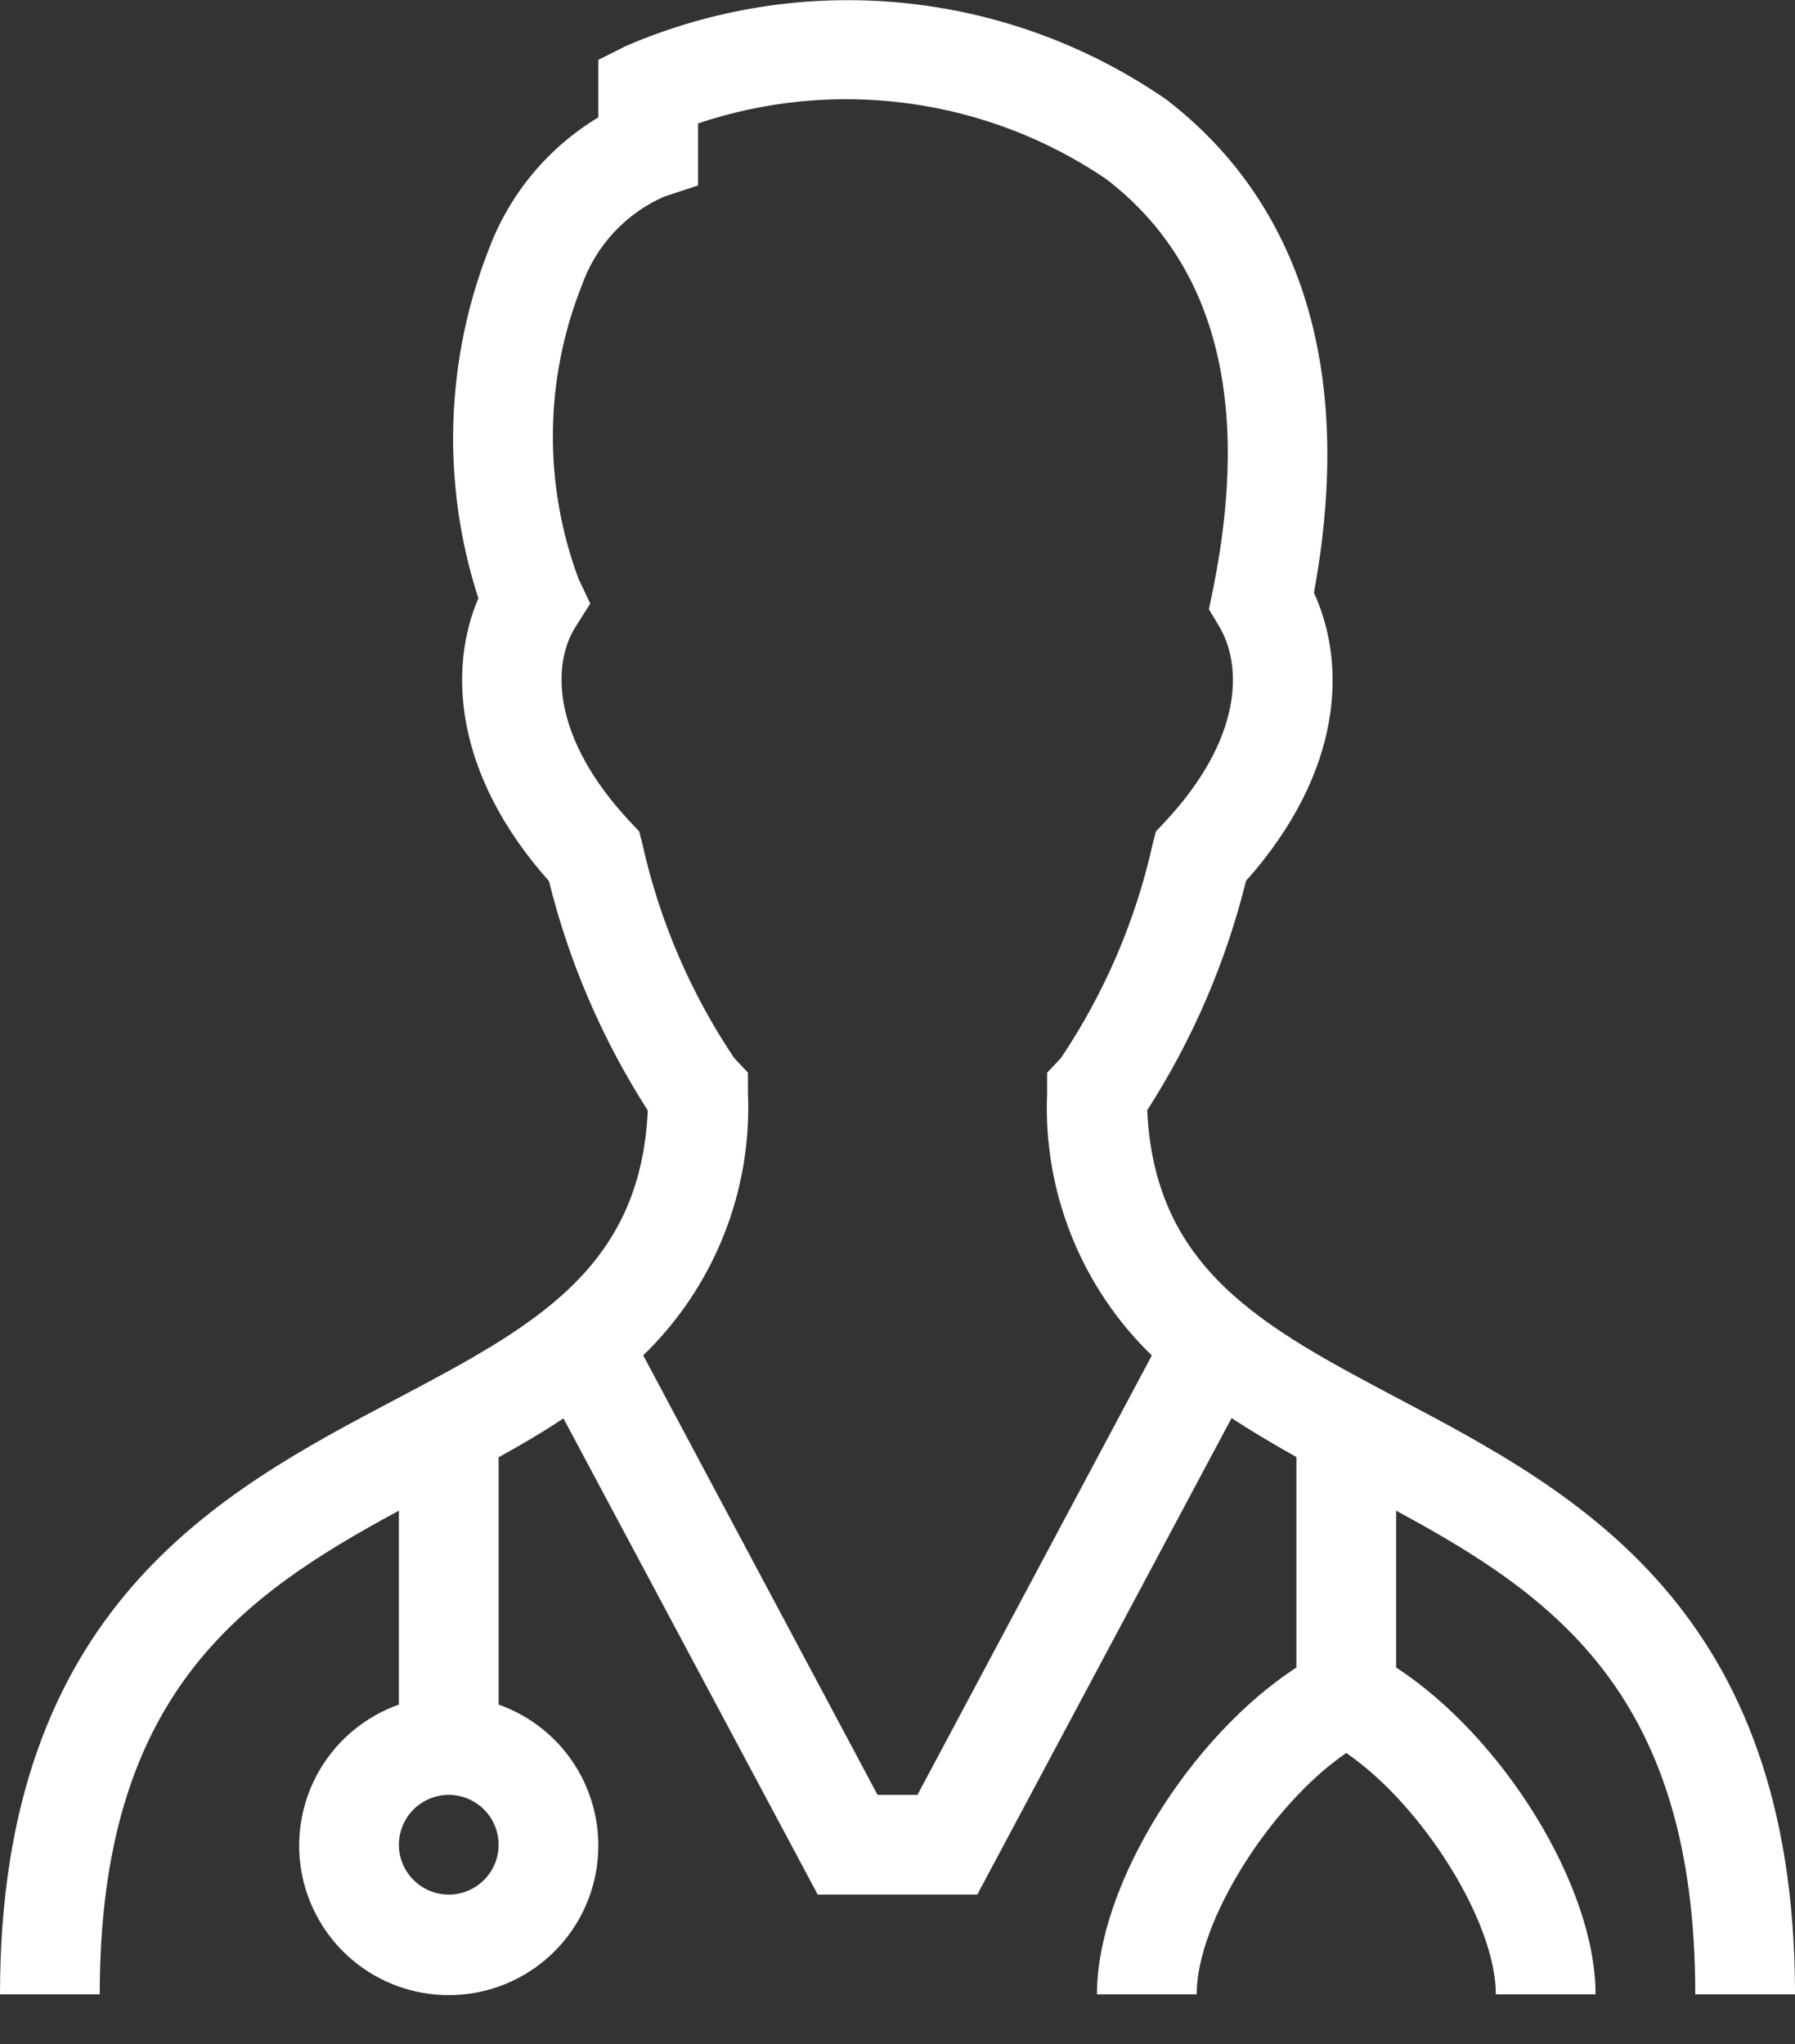
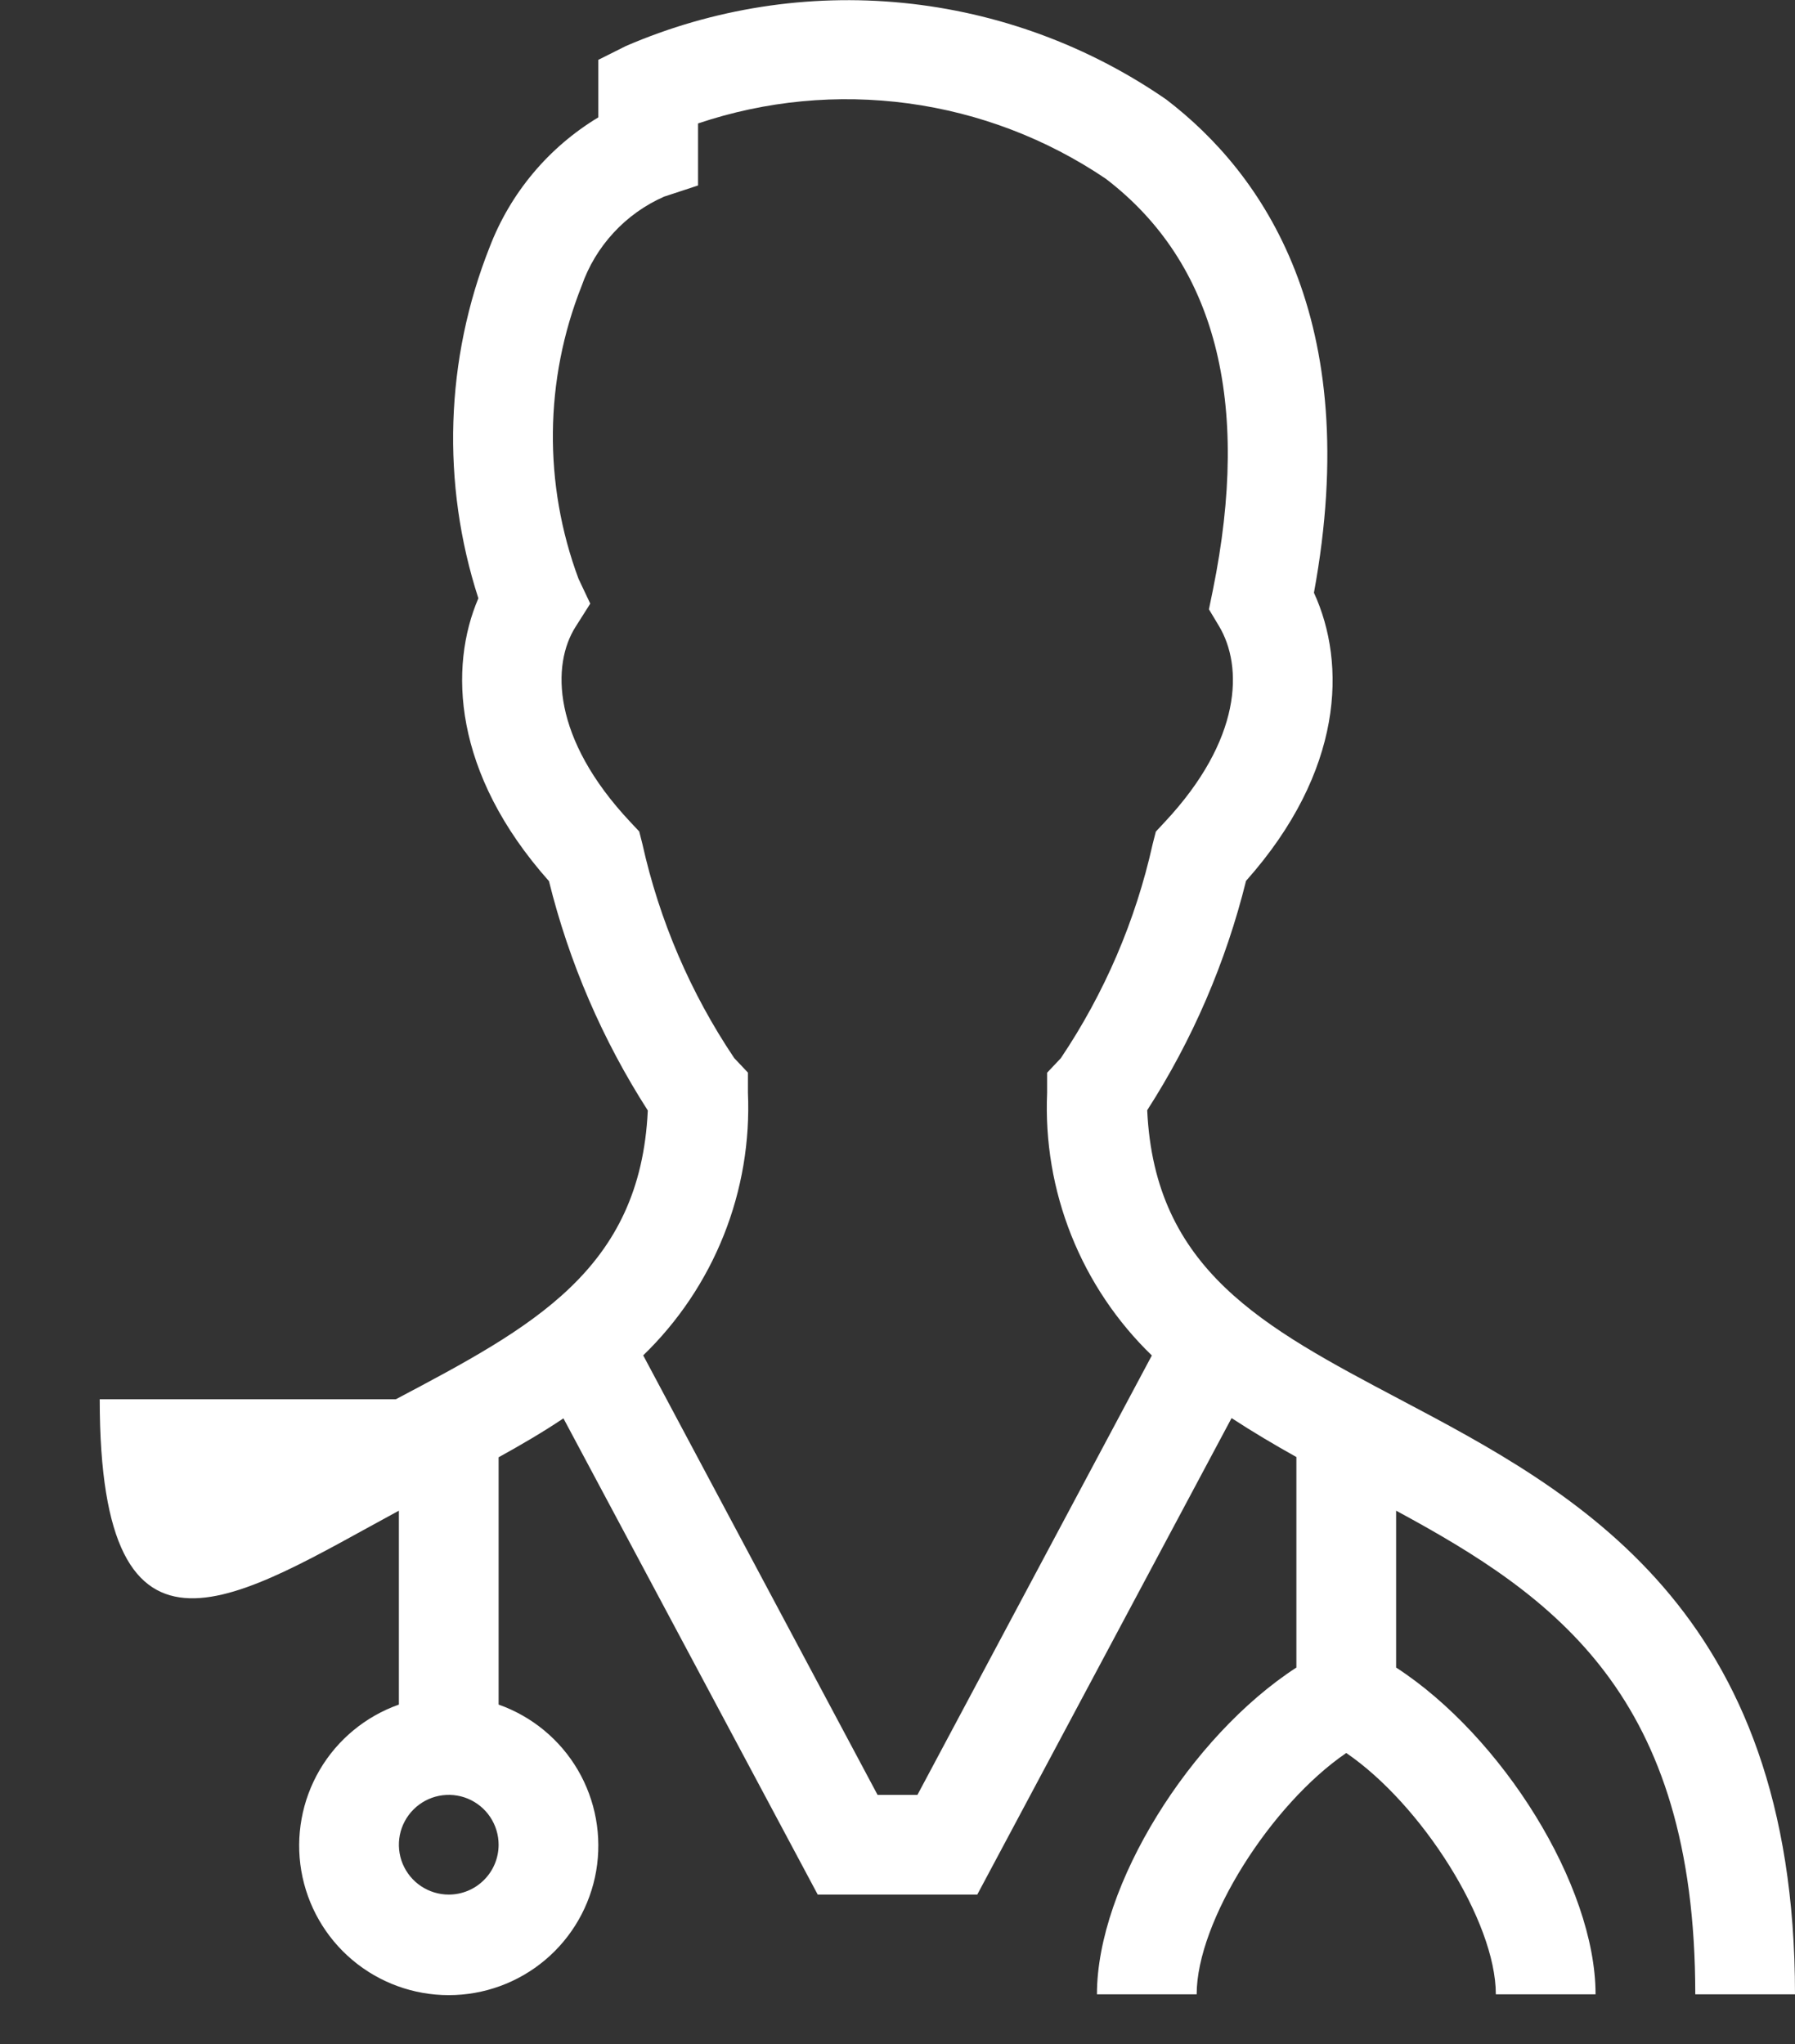
<svg xmlns="http://www.w3.org/2000/svg" width="36" height="41" viewBox="0 0 36 41" fill="none">
  <rect x="0" y="0" width="36" height="41" fill="#333333" stroke="none" />
-   <path d="M34 40H36C36 32.257 31.6 29.93 28.061 28.06C25.332 26.617 23.156 25.467 23.008 22.268C23.917 20.854 24.586 19.3 24.99 17.668C26.947 15.468 27.007 13.314 26.352 11.889C27.367 6.374 25.316 3.47 23.392 1.997C21.824 0.913 20.007 0.246 18.11 0.058C16.214 -0.13 14.301 0.168 12.551 0.924L12 1.2V2.354C11.004 2.954 10.237 3.869 9.821 4.954C8.928 7.205 8.848 9.696 9.594 12C9.001 13.378 9.078 15.5 11.01 17.673C11.414 19.305 12.084 20.859 12.992 22.273C12.844 25.473 10.668 26.622 7.939 28.065C4.4 29.93 0 32.257 0 40H2C2 34.005 4.808 32.024 8 30.3V34.189C7.333 34.425 6.77 34.889 6.412 35.499C6.054 36.11 5.924 36.827 6.043 37.525C6.163 38.222 6.525 38.855 7.066 39.311C7.607 39.767 8.292 40.017 9 40.017C9.708 40.017 10.393 39.767 10.934 39.311C11.475 38.855 11.837 38.222 11.957 37.525C12.076 36.827 11.946 36.11 11.588 35.499C11.23 34.889 10.667 34.425 10 34.189V29.229C10.446 28.982 10.882 28.729 11.3 28.448L16.4 38H19.6L24.7 28.443C25.122 28.719 25.558 28.977 26 29.224V33.446C23.877 34.824 22 37.815 22 40H24C24 38.533 25.493 36.189 27 35.16C28.507 36.189 30 38.533 30 40H32C32 37.815 30.123 34.824 28 33.446V30.3C31.192 32.024 34 34.005 34 40ZM9 38C8.802 38 8.609 37.941 8.444 37.831C8.28 37.722 8.152 37.565 8.076 37.383C8 37.2 7.981 36.999 8.019 36.805C8.058 36.611 8.153 36.433 8.293 36.293C8.433 36.153 8.611 36.058 8.805 36.019C8.999 35.981 9.2 36 9.383 36.076C9.565 36.152 9.722 36.28 9.831 36.444C9.941 36.609 10 36.802 10 37C10 37.265 9.895 37.52 9.707 37.707C9.52 37.895 9.265 38 9 38ZM18.4 36H17.6L12.9 27.185C13.603 26.505 14.154 25.683 14.516 24.774C14.878 23.866 15.043 22.89 15 21.913V21.513L14.726 21.223C13.85 19.919 13.225 18.463 12.884 16.929L12.82 16.677L12.643 16.488C11.063 14.808 11.062 13.329 11.543 12.573L11.838 12.107L11.602 11.607C10.896 9.71 10.918 7.619 11.664 5.738C11.802 5.341 12.02 4.977 12.305 4.669C12.589 4.36 12.935 4.113 13.319 3.944L14 3.72V2.476C15.356 2.019 16.8 1.882 18.218 2.074C19.637 2.266 20.991 2.783 22.177 3.585C24.377 5.267 25.097 8.044 24.324 11.841L24.246 12.221L24.446 12.554C24.937 13.372 24.907 14.837 23.357 16.491L23.181 16.68L23.117 16.931C22.776 18.465 22.151 19.921 21.275 21.225L21.001 21.515V21.915C20.958 22.892 21.123 23.867 21.485 24.776C21.847 25.685 22.398 26.507 23.101 27.187L18.4 36Z" fill="white" />
+   <path d="M34 40H36C36 32.257 31.6 29.93 28.061 28.06C25.332 26.617 23.156 25.467 23.008 22.268C23.917 20.854 24.586 19.3 24.99 17.668C26.947 15.468 27.007 13.314 26.352 11.889C27.367 6.374 25.316 3.47 23.392 1.997C21.824 0.913 20.007 0.246 18.11 0.058C16.214 -0.13 14.301 0.168 12.551 0.924L12 1.2V2.354C11.004 2.954 10.237 3.869 9.821 4.954C8.928 7.205 8.848 9.696 9.594 12C9.001 13.378 9.078 15.5 11.01 17.673C11.414 19.305 12.084 20.859 12.992 22.273C12.844 25.473 10.668 26.622 7.939 28.065H2C2 34.005 4.808 32.024 8 30.3V34.189C7.333 34.425 6.77 34.889 6.412 35.499C6.054 36.11 5.924 36.827 6.043 37.525C6.163 38.222 6.525 38.855 7.066 39.311C7.607 39.767 8.292 40.017 9 40.017C9.708 40.017 10.393 39.767 10.934 39.311C11.475 38.855 11.837 38.222 11.957 37.525C12.076 36.827 11.946 36.11 11.588 35.499C11.23 34.889 10.667 34.425 10 34.189V29.229C10.446 28.982 10.882 28.729 11.3 28.448L16.4 38H19.6L24.7 28.443C25.122 28.719 25.558 28.977 26 29.224V33.446C23.877 34.824 22 37.815 22 40H24C24 38.533 25.493 36.189 27 35.16C28.507 36.189 30 38.533 30 40H32C32 37.815 30.123 34.824 28 33.446V30.3C31.192 32.024 34 34.005 34 40ZM9 38C8.802 38 8.609 37.941 8.444 37.831C8.28 37.722 8.152 37.565 8.076 37.383C8 37.2 7.981 36.999 8.019 36.805C8.058 36.611 8.153 36.433 8.293 36.293C8.433 36.153 8.611 36.058 8.805 36.019C8.999 35.981 9.2 36 9.383 36.076C9.565 36.152 9.722 36.28 9.831 36.444C9.941 36.609 10 36.802 10 37C10 37.265 9.895 37.52 9.707 37.707C9.52 37.895 9.265 38 9 38ZM18.4 36H17.6L12.9 27.185C13.603 26.505 14.154 25.683 14.516 24.774C14.878 23.866 15.043 22.89 15 21.913V21.513L14.726 21.223C13.85 19.919 13.225 18.463 12.884 16.929L12.82 16.677L12.643 16.488C11.063 14.808 11.062 13.329 11.543 12.573L11.838 12.107L11.602 11.607C10.896 9.71 10.918 7.619 11.664 5.738C11.802 5.341 12.02 4.977 12.305 4.669C12.589 4.36 12.935 4.113 13.319 3.944L14 3.72V2.476C15.356 2.019 16.8 1.882 18.218 2.074C19.637 2.266 20.991 2.783 22.177 3.585C24.377 5.267 25.097 8.044 24.324 11.841L24.246 12.221L24.446 12.554C24.937 13.372 24.907 14.837 23.357 16.491L23.181 16.68L23.117 16.931C22.776 18.465 22.151 19.921 21.275 21.225L21.001 21.515V21.915C20.958 22.892 21.123 23.867 21.485 24.776C21.847 25.685 22.398 26.507 23.101 27.187L18.4 36Z" fill="white" />
</svg>